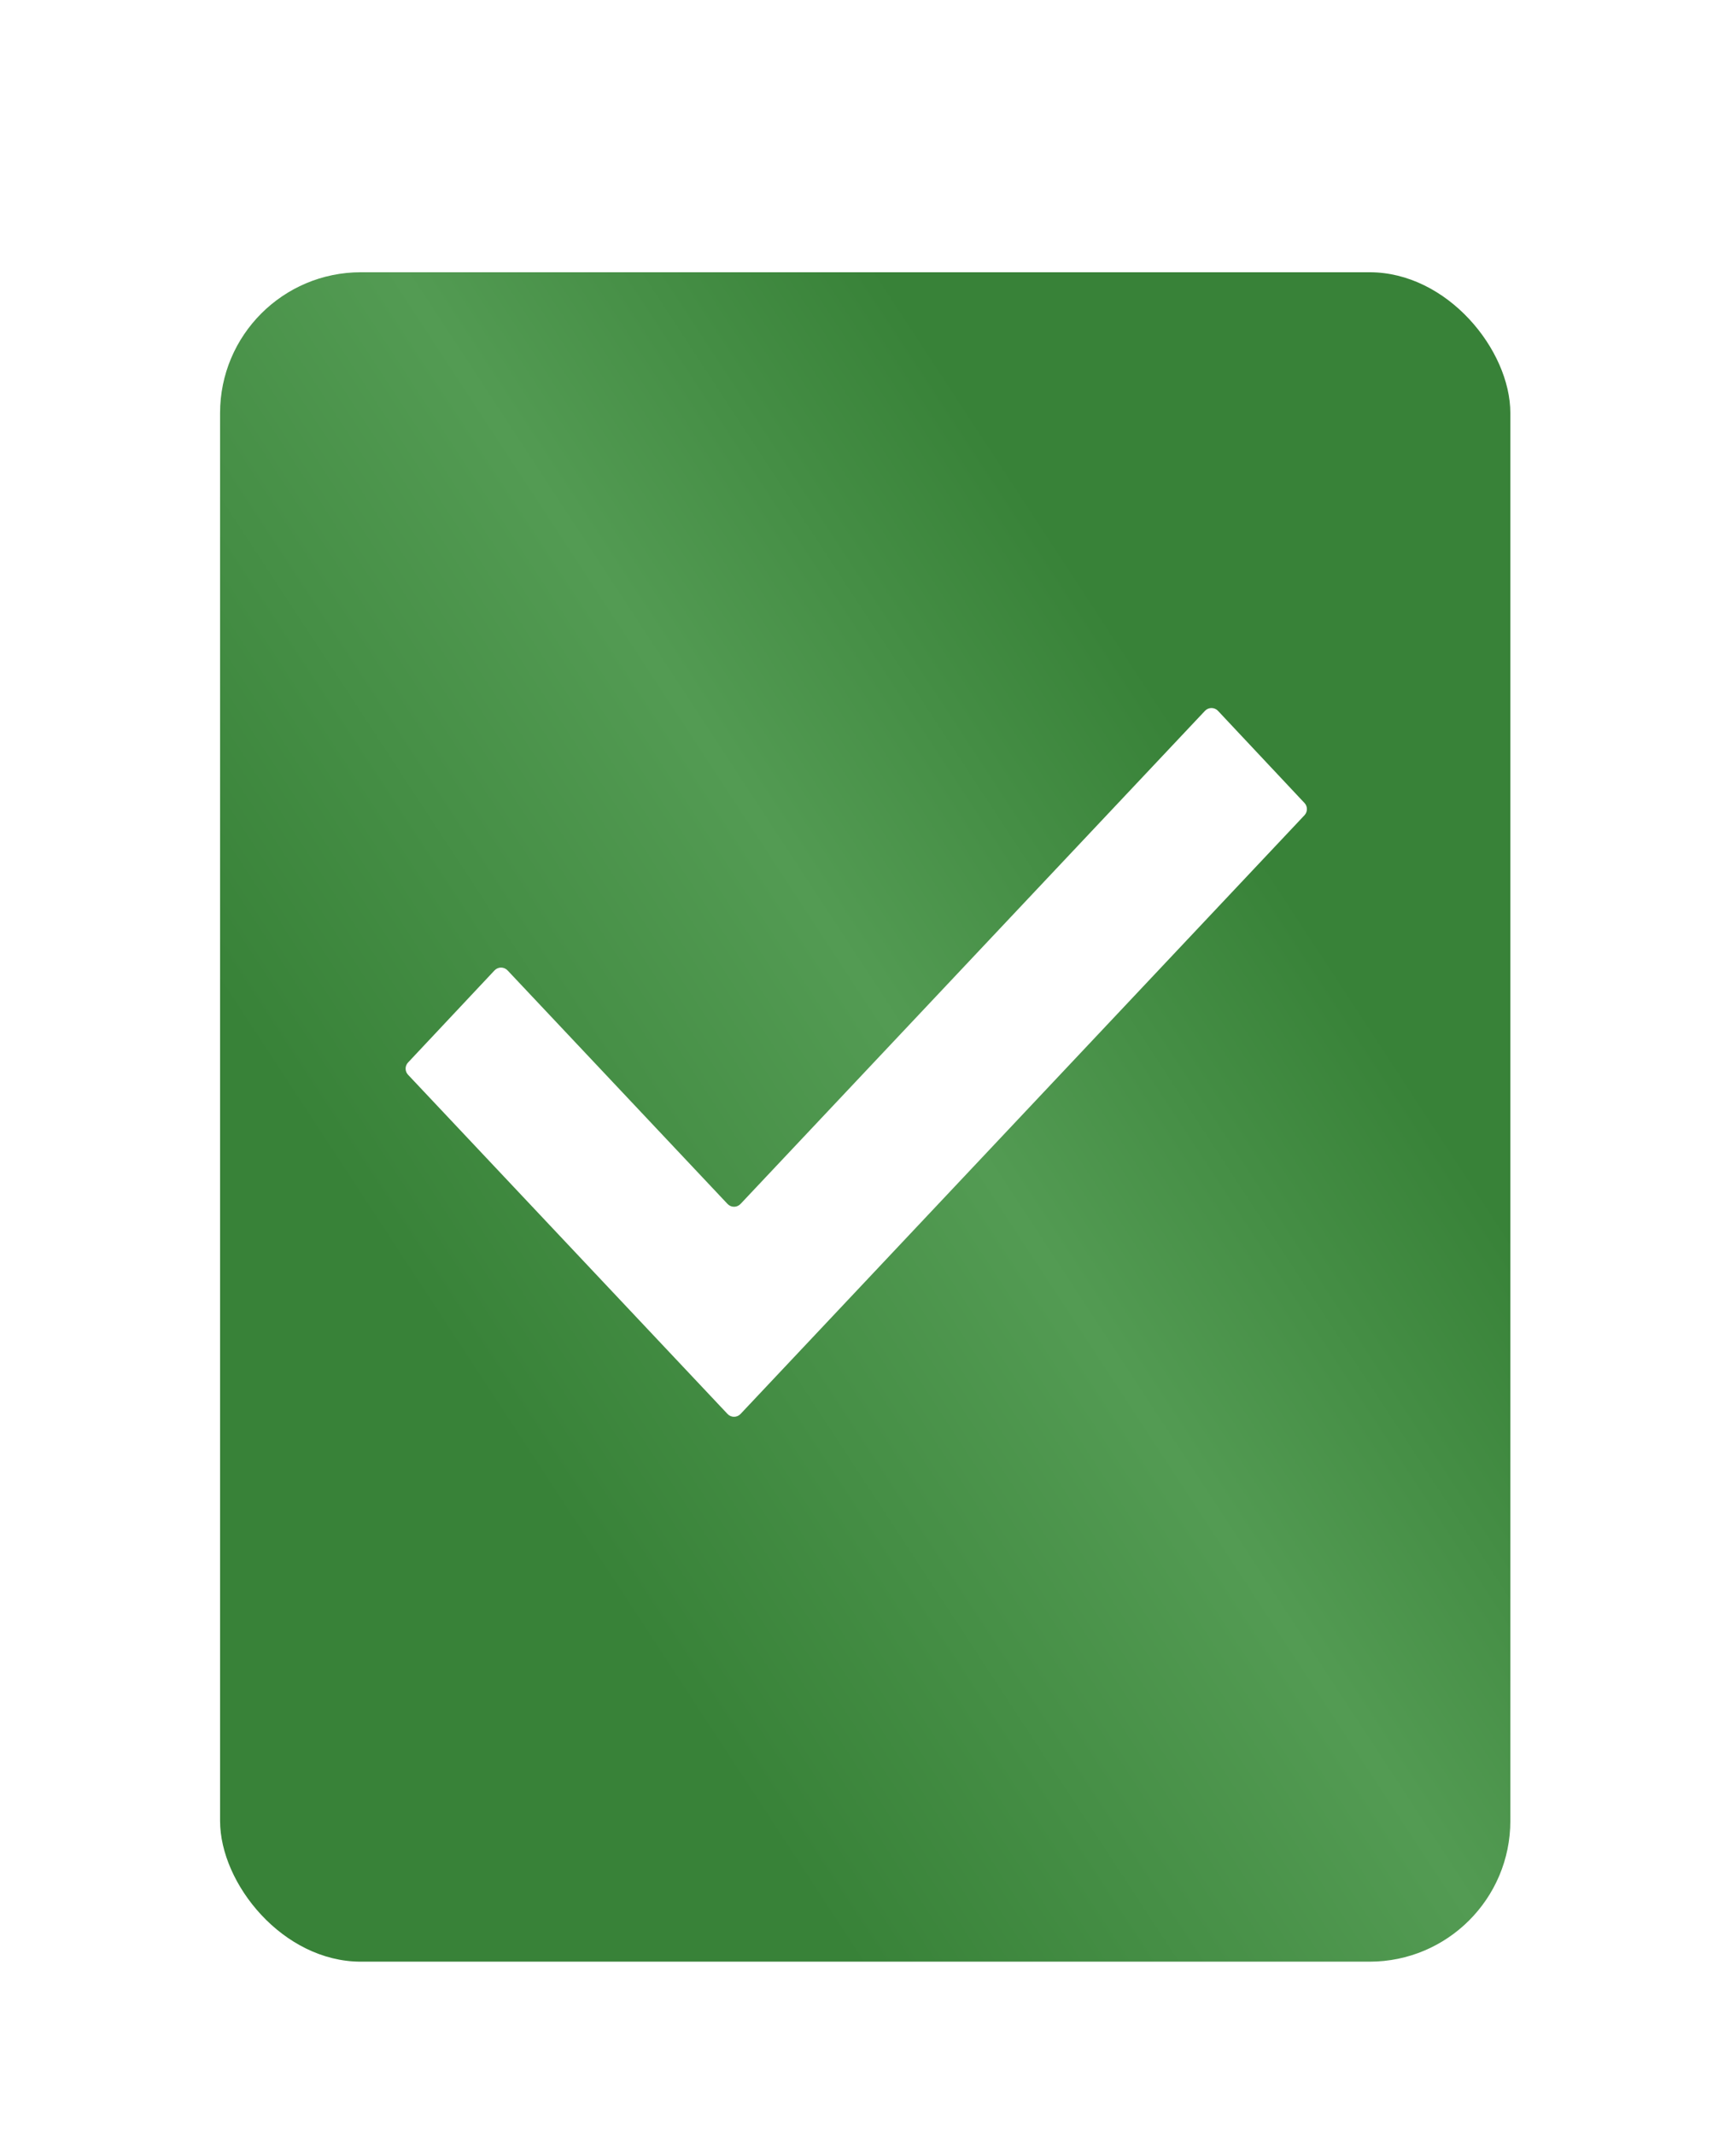
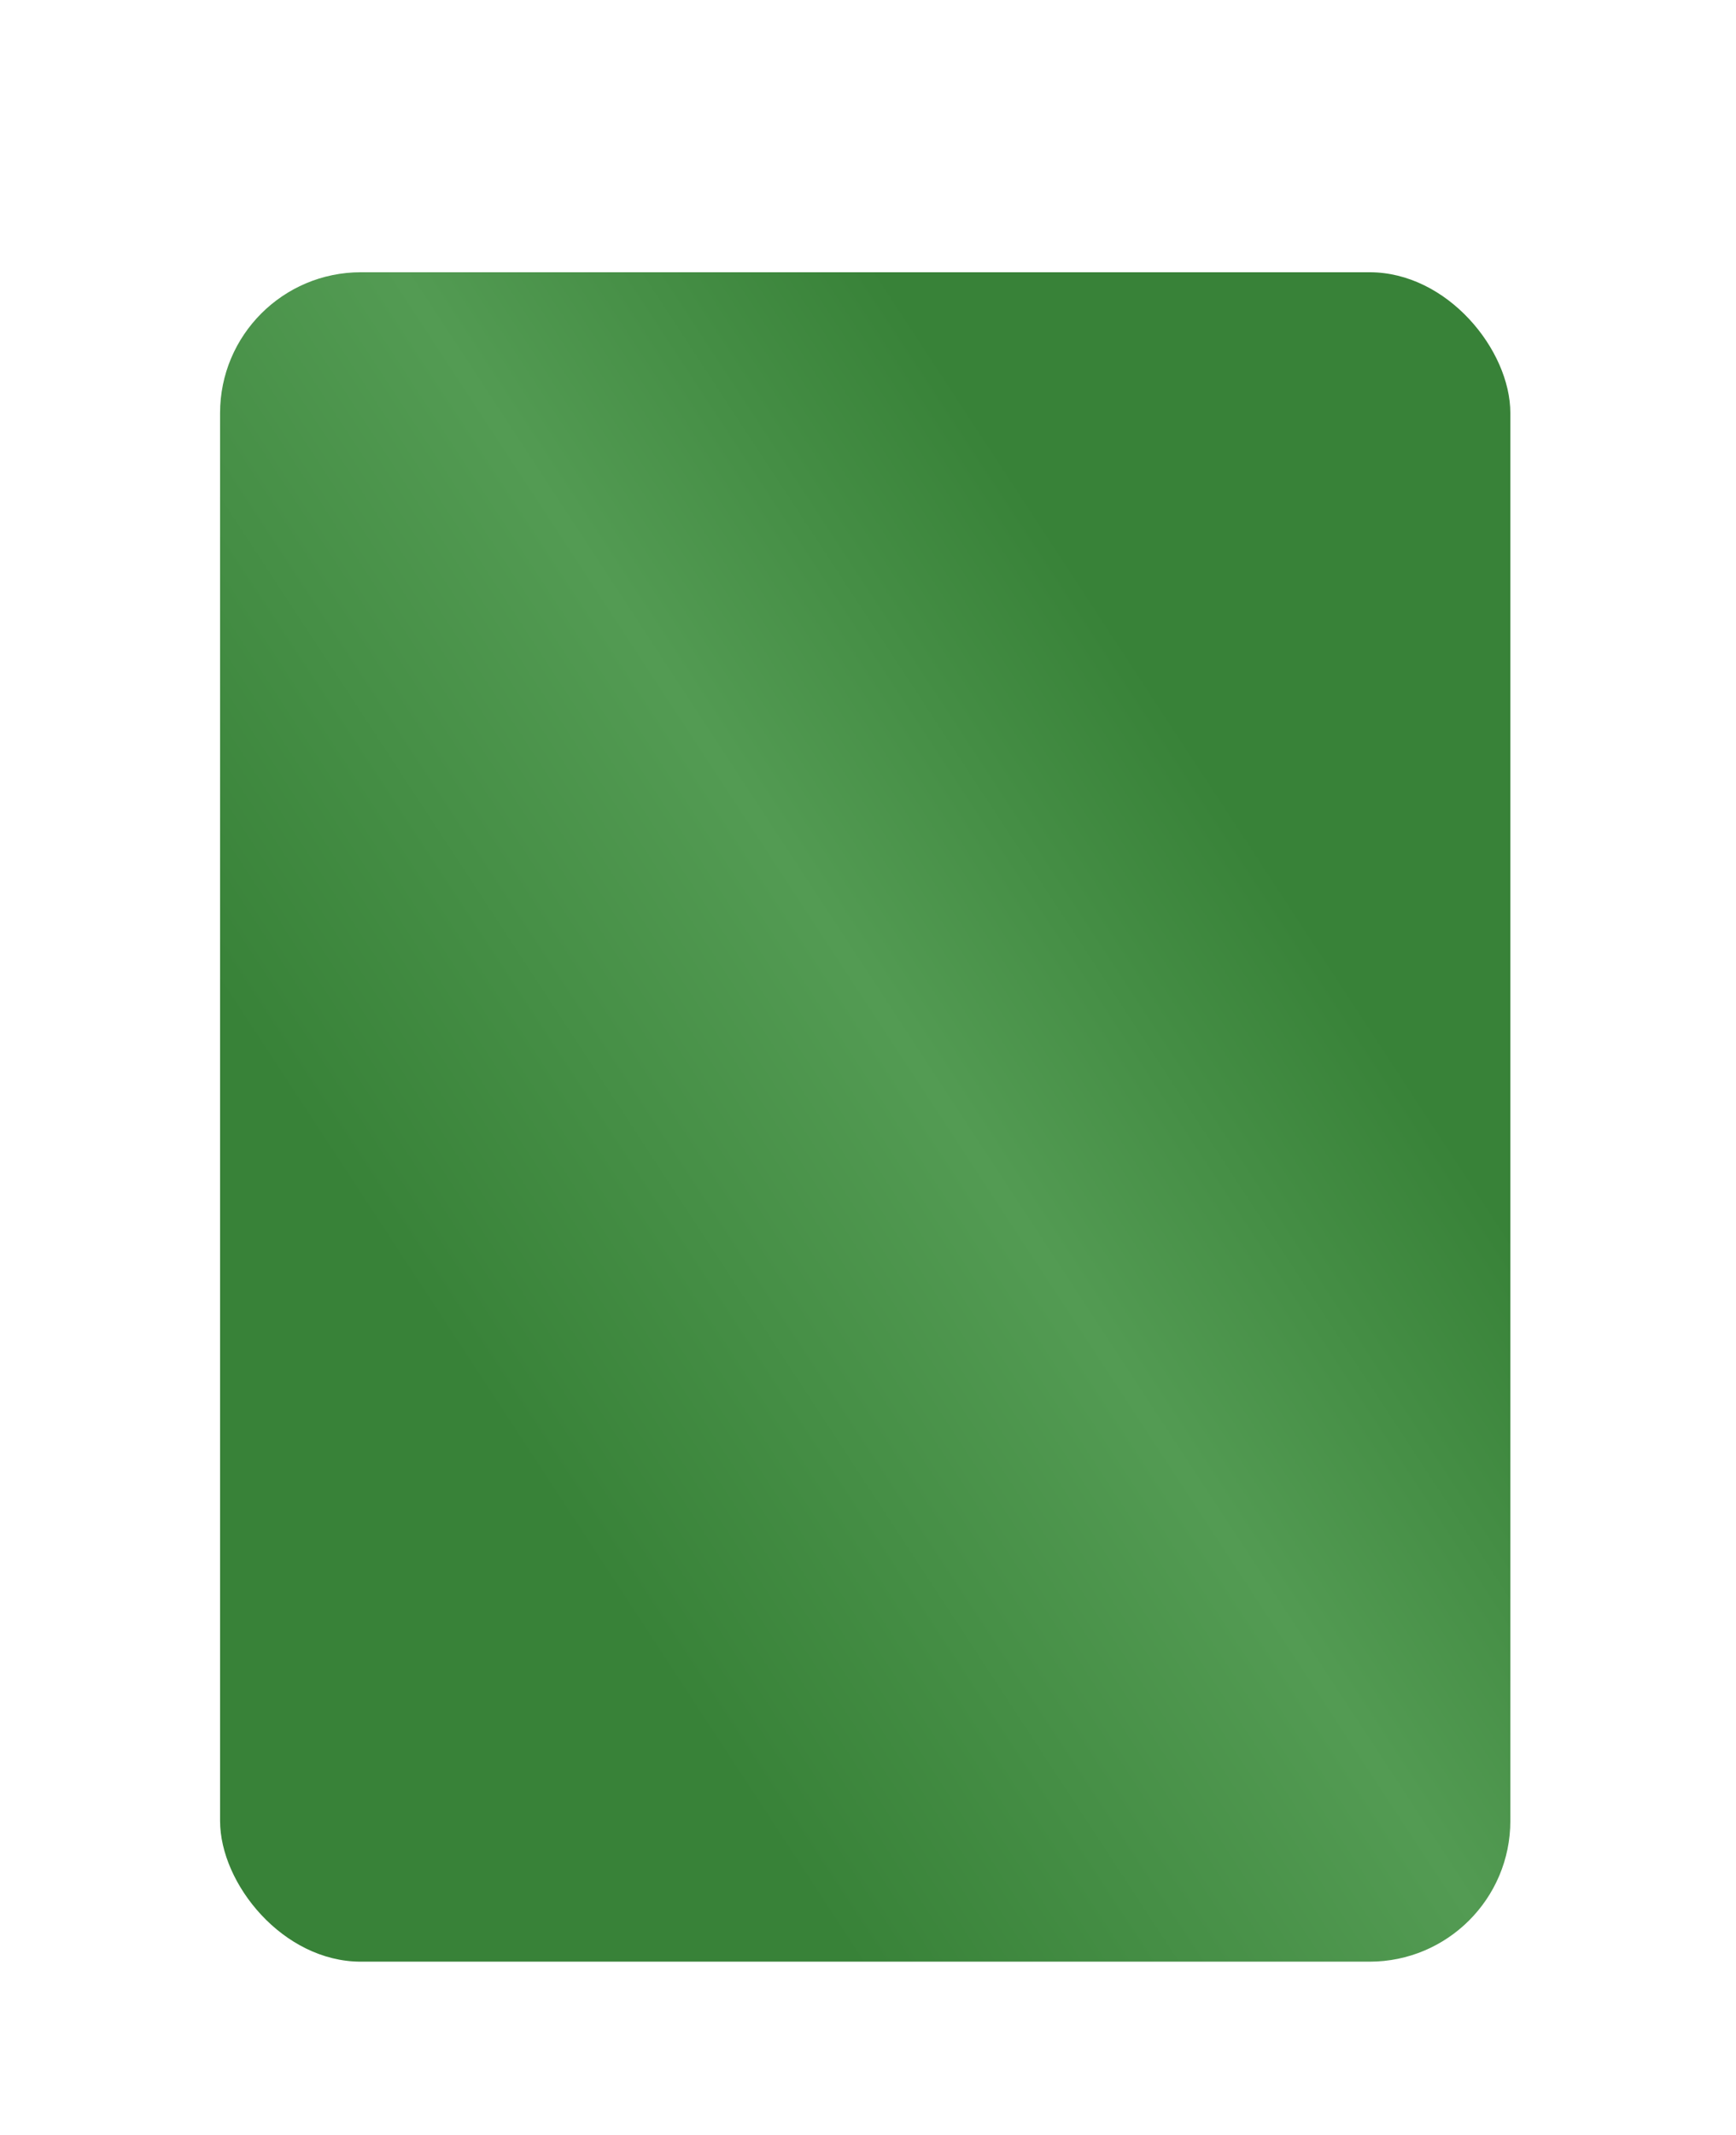
<svg xmlns="http://www.w3.org/2000/svg" width="74" height="91" viewBox="0 0 74 91" fill="none">
  <g filter="url(#filter0_di_23_33)">
    <rect x="9" y="9" width="55" height="72" rx="6" fill="url(#paint0_linear_23_33)" />
  </g>
-   <path fill-rule="evenodd" clip-rule="evenodd" d="M31.012 51.31C31.163 51.47 31.416 51.47 31.567 51.31L51.364 30.295C51.515 30.135 51.769 30.135 51.919 30.295L55.606 34.222C55.744 34.368 55.744 34.597 55.606 34.744L31.567 60.261C31.416 60.421 31.163 60.421 31.012 60.261L17.394 45.805C17.256 45.659 17.255 45.43 17.393 45.283L21.08 41.357C21.231 41.197 21.485 41.197 21.635 41.356L31.012 51.31Z" fill="white" />
  <defs>
    <filter id="filter0_di_23_33" x="0.238" y="0.619" width="73.286" height="90.286" filterUnits="userSpaceOnUse" color-interpolation-filters="sRGB">
      <feFlood flood-opacity="0" result="BackgroundImageFix" />
      <feColorMatrix in="SourceAlpha" type="matrix" values="0 0 0 0 0 0 0 0 0 0 0 0 0 0 0 0 0 0 127 0" result="hardAlpha" />
      <feOffset dx="0.381" dy="0.762" />
      <feGaussianBlur stdDeviation="4.571" />
      <feComposite in2="hardAlpha" operator="out" />
      <feColorMatrix type="matrix" values="0 0 0 0 0.618 0 0 0 0 0.618 0 0 0 0 0.618 0 0 0 0.15 0" />
      <feBlend mode="normal" in2="BackgroundImageFix" result="effect1_dropShadow_23_33" />
      <feBlend mode="normal" in="SourceGraphic" in2="effect1_dropShadow_23_33" result="shape" />
      <feColorMatrix in="SourceAlpha" type="matrix" values="0 0 0 0 0 0 0 0 0 0 0 0 0 0 0 0 0 0 127 0" result="hardAlpha" />
      <feOffset dy="1.841" />
      <feGaussianBlur stdDeviation="1.333" />
      <feComposite in2="hardAlpha" operator="arithmetic" k2="-1" k3="1" />
      <feColorMatrix type="matrix" values="0 0 0 0 0.992 0 0 0 0 0.926 0 0 0 0 0.926 0 0 0 0.25 0" />
      <feBlend mode="normal" in2="shape" result="effect2_innerShadow_23_33" />
    </filter>
    <linearGradient id="paint0_linear_23_33" x1="72.491" y1="9" x2="-26.149" y2="73.586" gradientUnits="userSpaceOnUse">
      <stop stop-color="#388238" />
      <stop offset="0.25" stop-color="#388238" />
      <stop offset="0.396" stop-color="#539B53" />
      <stop offset="0.594" stop-color="#388238" />
      <stop offset="1" stop-color="#388238" />
    </linearGradient>
  </defs>
</svg>